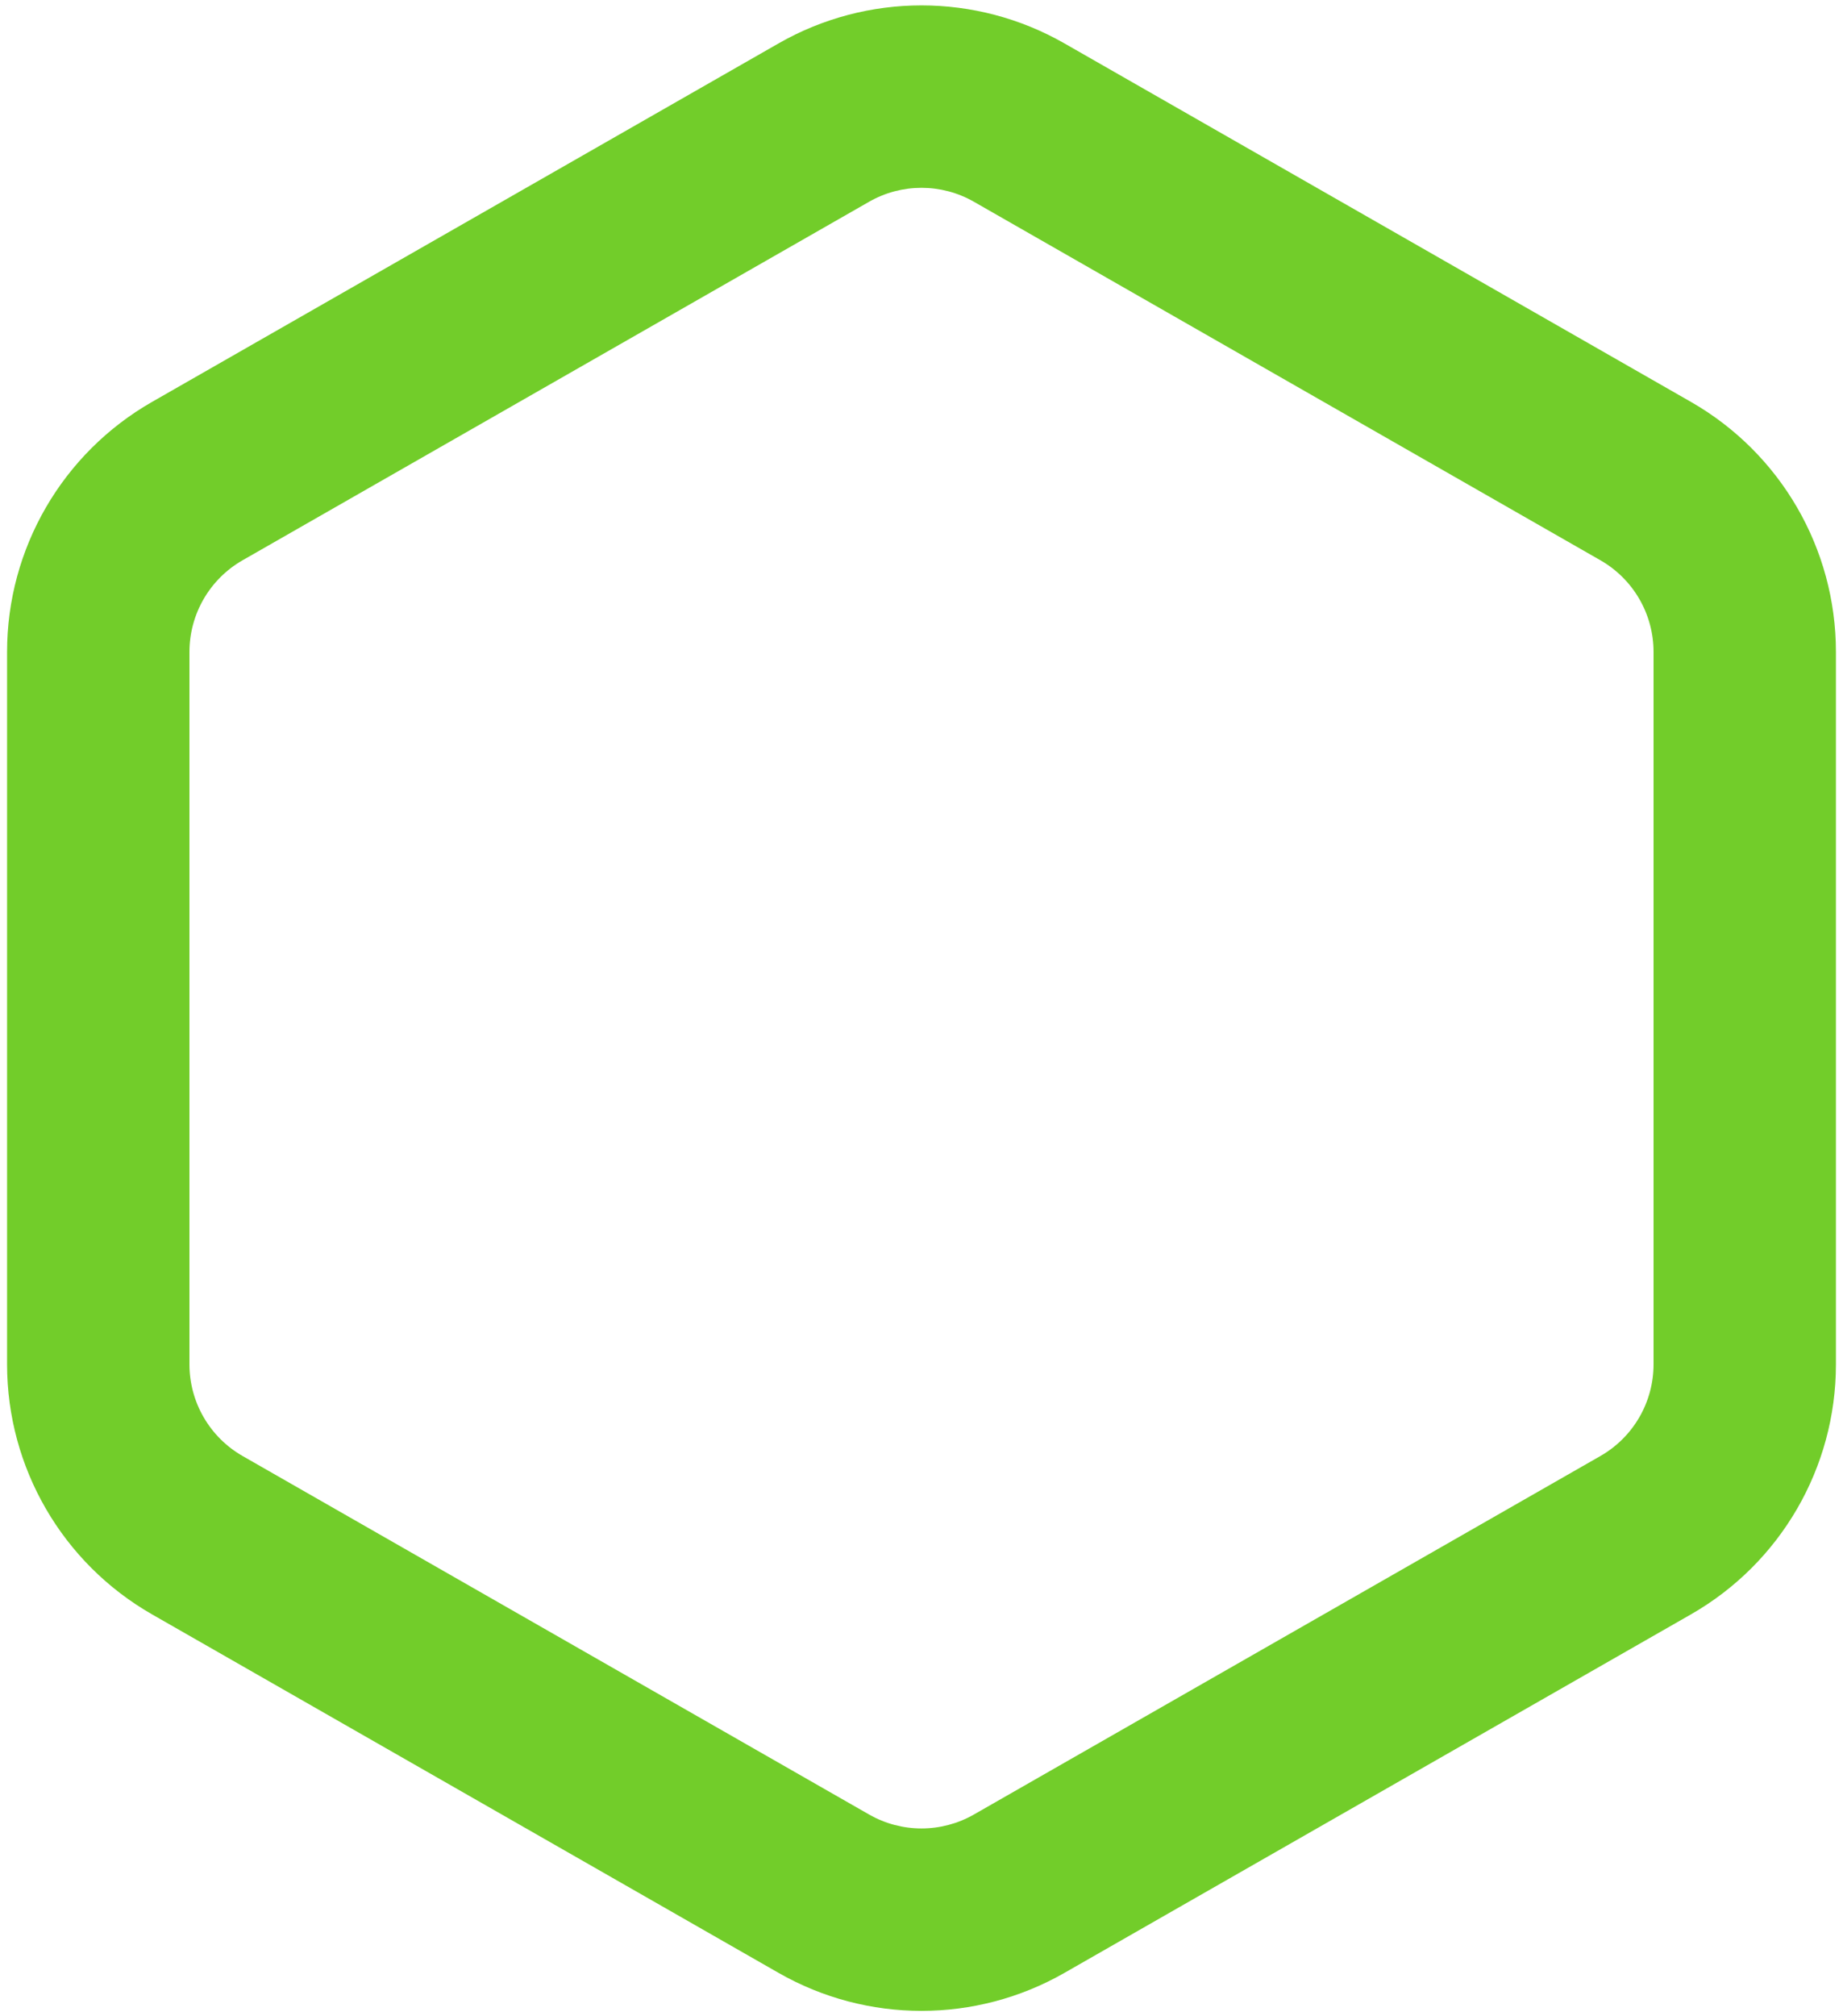
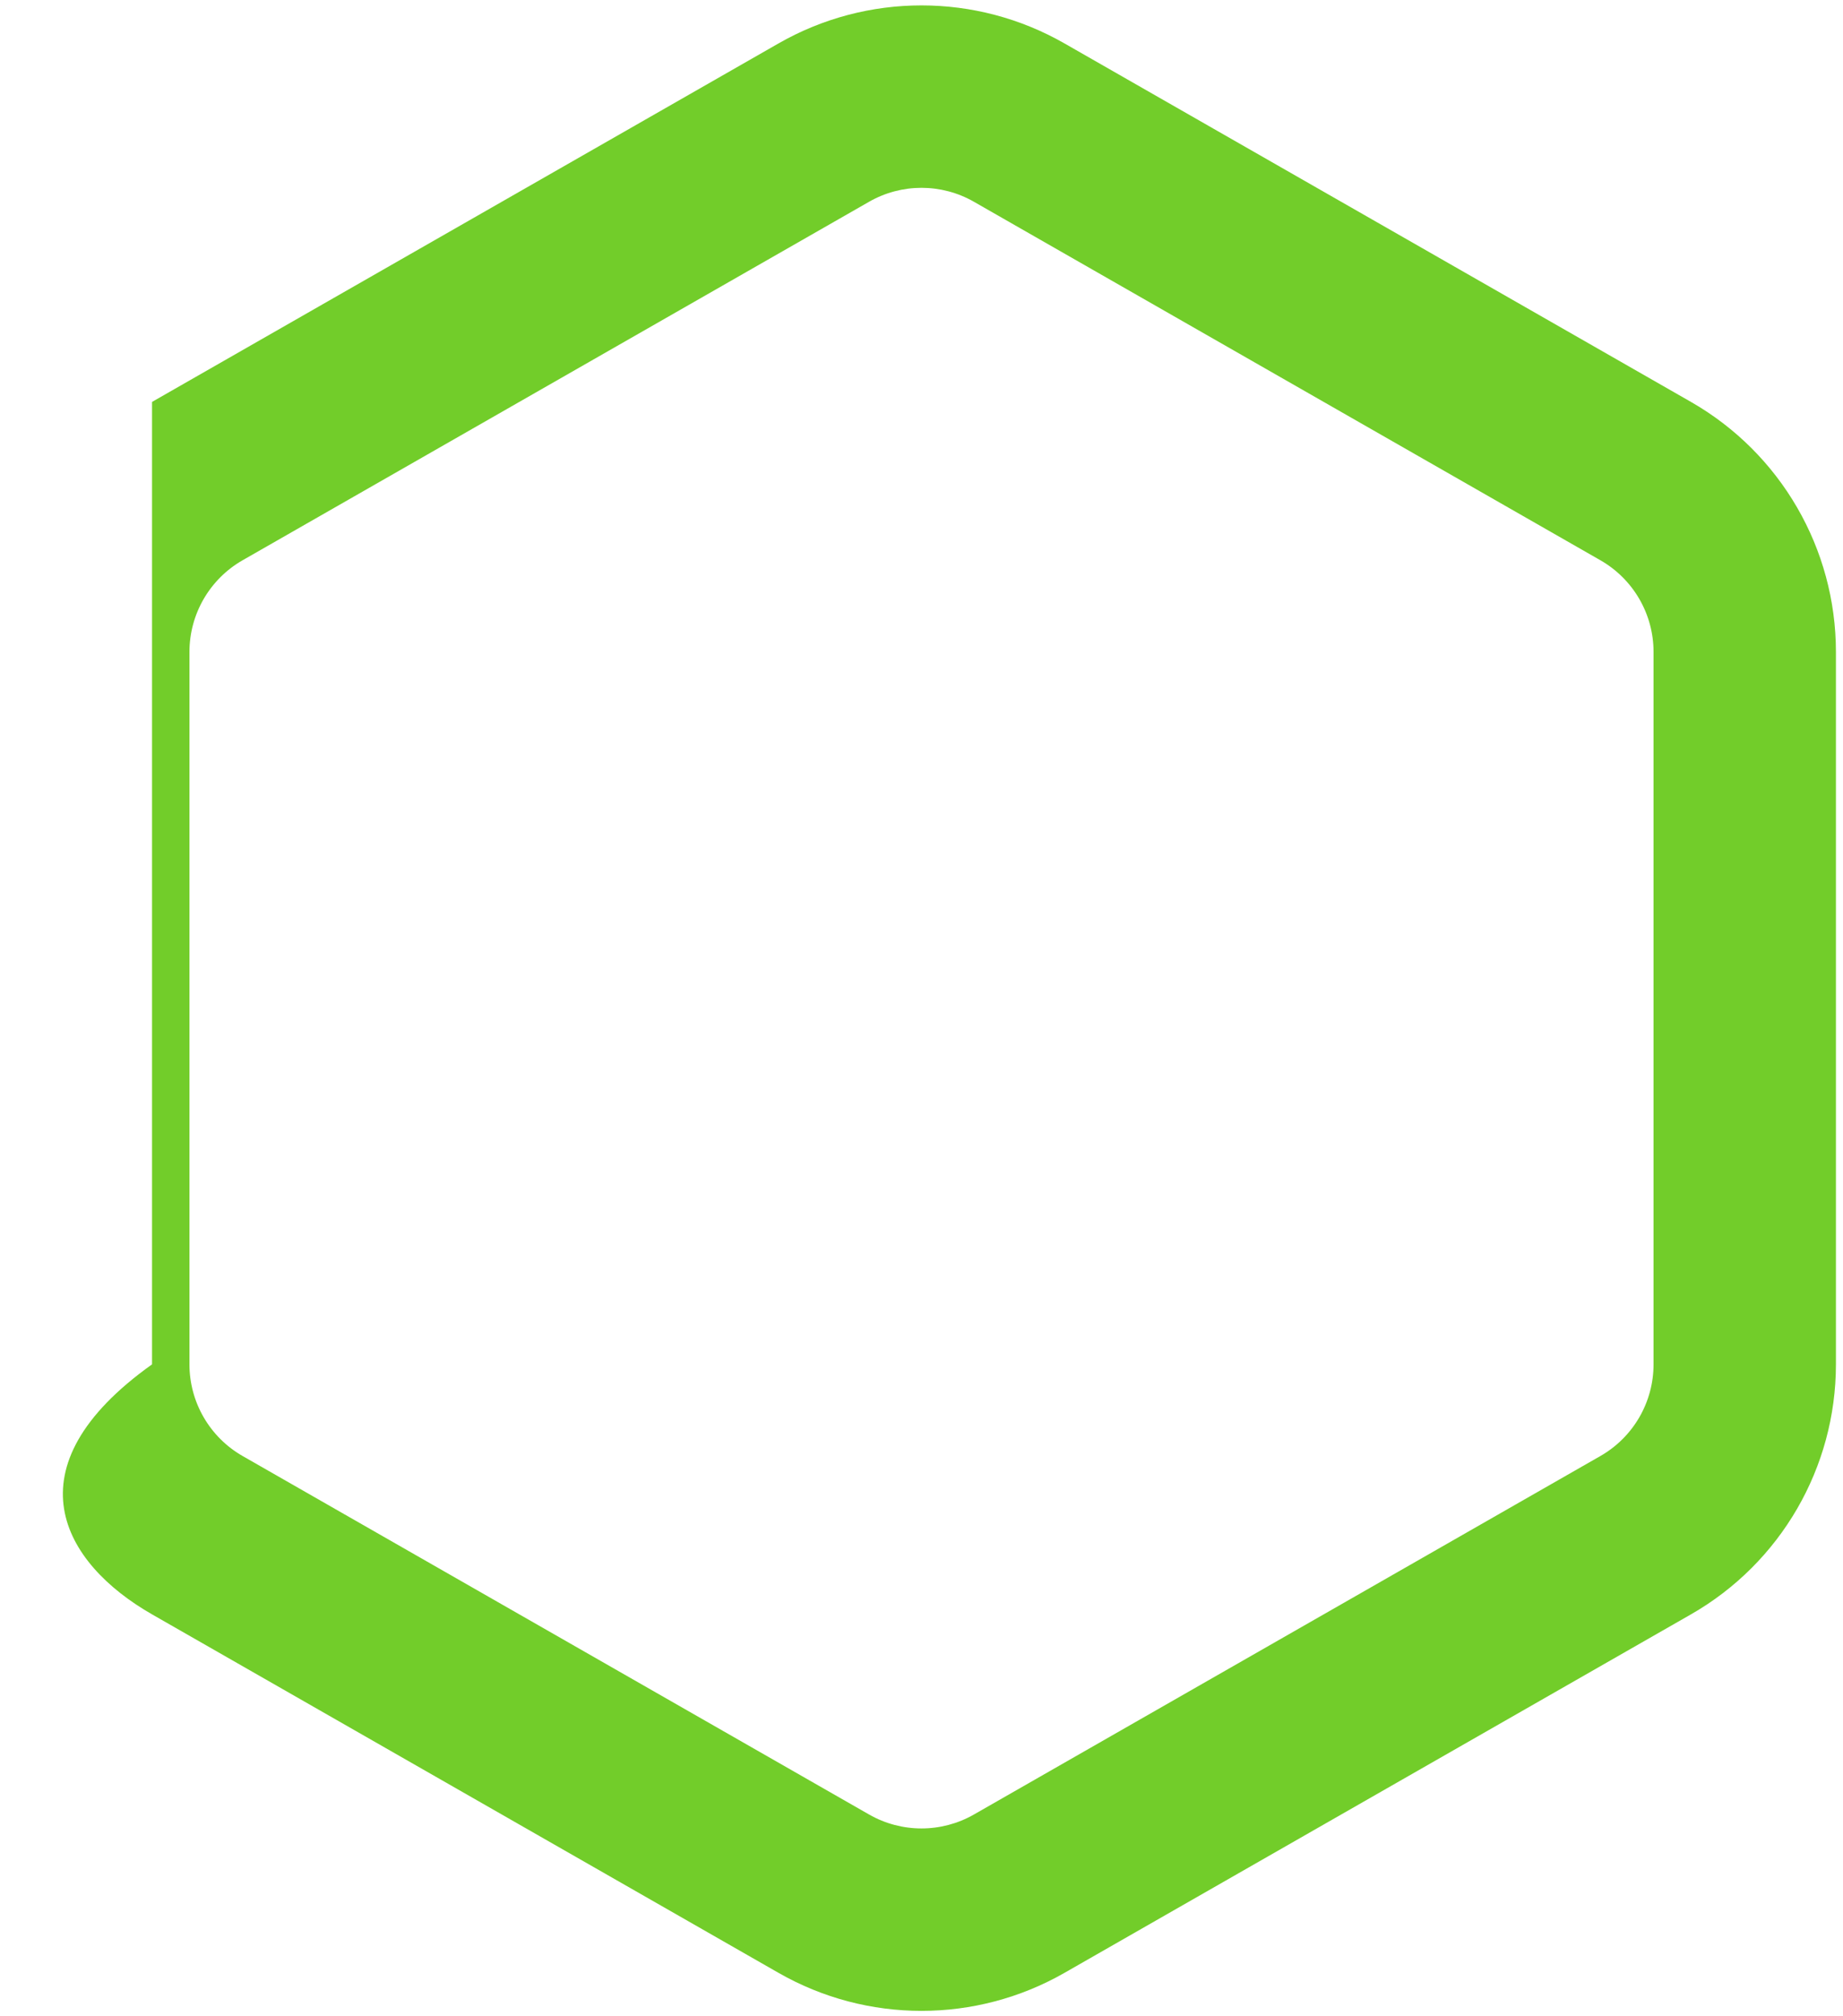
<svg xmlns="http://www.w3.org/2000/svg" width="192" height="210" viewBox="0 0 192 210" fill="none">
-   <path fill-rule="evenodd" clip-rule="evenodd" d="M166.725 58.352L101.462 21.015C98.078 19.078 93.922 19.078 90.538 21.015L25.275 58.352C21.85 60.311 19.737 63.954 19.737 67.899V142.1C19.737 146.046 21.85 149.689 25.275 151.648L90.538 188.985C93.922 190.921 98.078 190.921 101.462 188.985L166.725 151.648C170.15 149.689 172.263 146.046 172.263 142.1V67.899C172.263 63.954 170.15 60.311 166.725 58.352ZM110.897 4.523C101.668 -0.758 90.332 -0.758 81.103 4.523L15.84 41.86C6.5 47.203 0.737 57.139 0.737 67.899V142.1C0.737 152.861 6.5 162.797 15.84 168.14L81.103 205.477C90.332 210.757 101.668 210.757 110.897 205.477L176.16 168.14C185.5 162.797 191.263 152.861 191.263 142.1V67.899C191.263 57.139 185.5 47.203 176.16 41.86L110.897 4.523Z" fill="#72CD2A" />
+   <path fill-rule="evenodd" clip-rule="evenodd" d="M166.725 58.352L101.462 21.015C98.078 19.078 93.922 19.078 90.538 21.015L25.275 58.352C21.85 60.311 19.737 63.954 19.737 67.899V142.1C19.737 146.046 21.85 149.689 25.275 151.648L90.538 188.985C93.922 190.921 98.078 190.921 101.462 188.985L166.725 151.648C170.15 149.689 172.263 146.046 172.263 142.1V67.899C172.263 63.954 170.15 60.311 166.725 58.352ZM110.897 4.523C101.668 -0.758 90.332 -0.758 81.103 4.523L15.84 41.86V142.1C0.737 152.861 6.5 162.797 15.84 168.14L81.103 205.477C90.332 210.757 101.668 210.757 110.897 205.477L176.16 168.14C185.5 162.797 191.263 152.861 191.263 142.1V67.899C191.263 57.139 185.5 47.203 176.16 41.86L110.897 4.523Z" fill="#72CD2A" />
</svg>